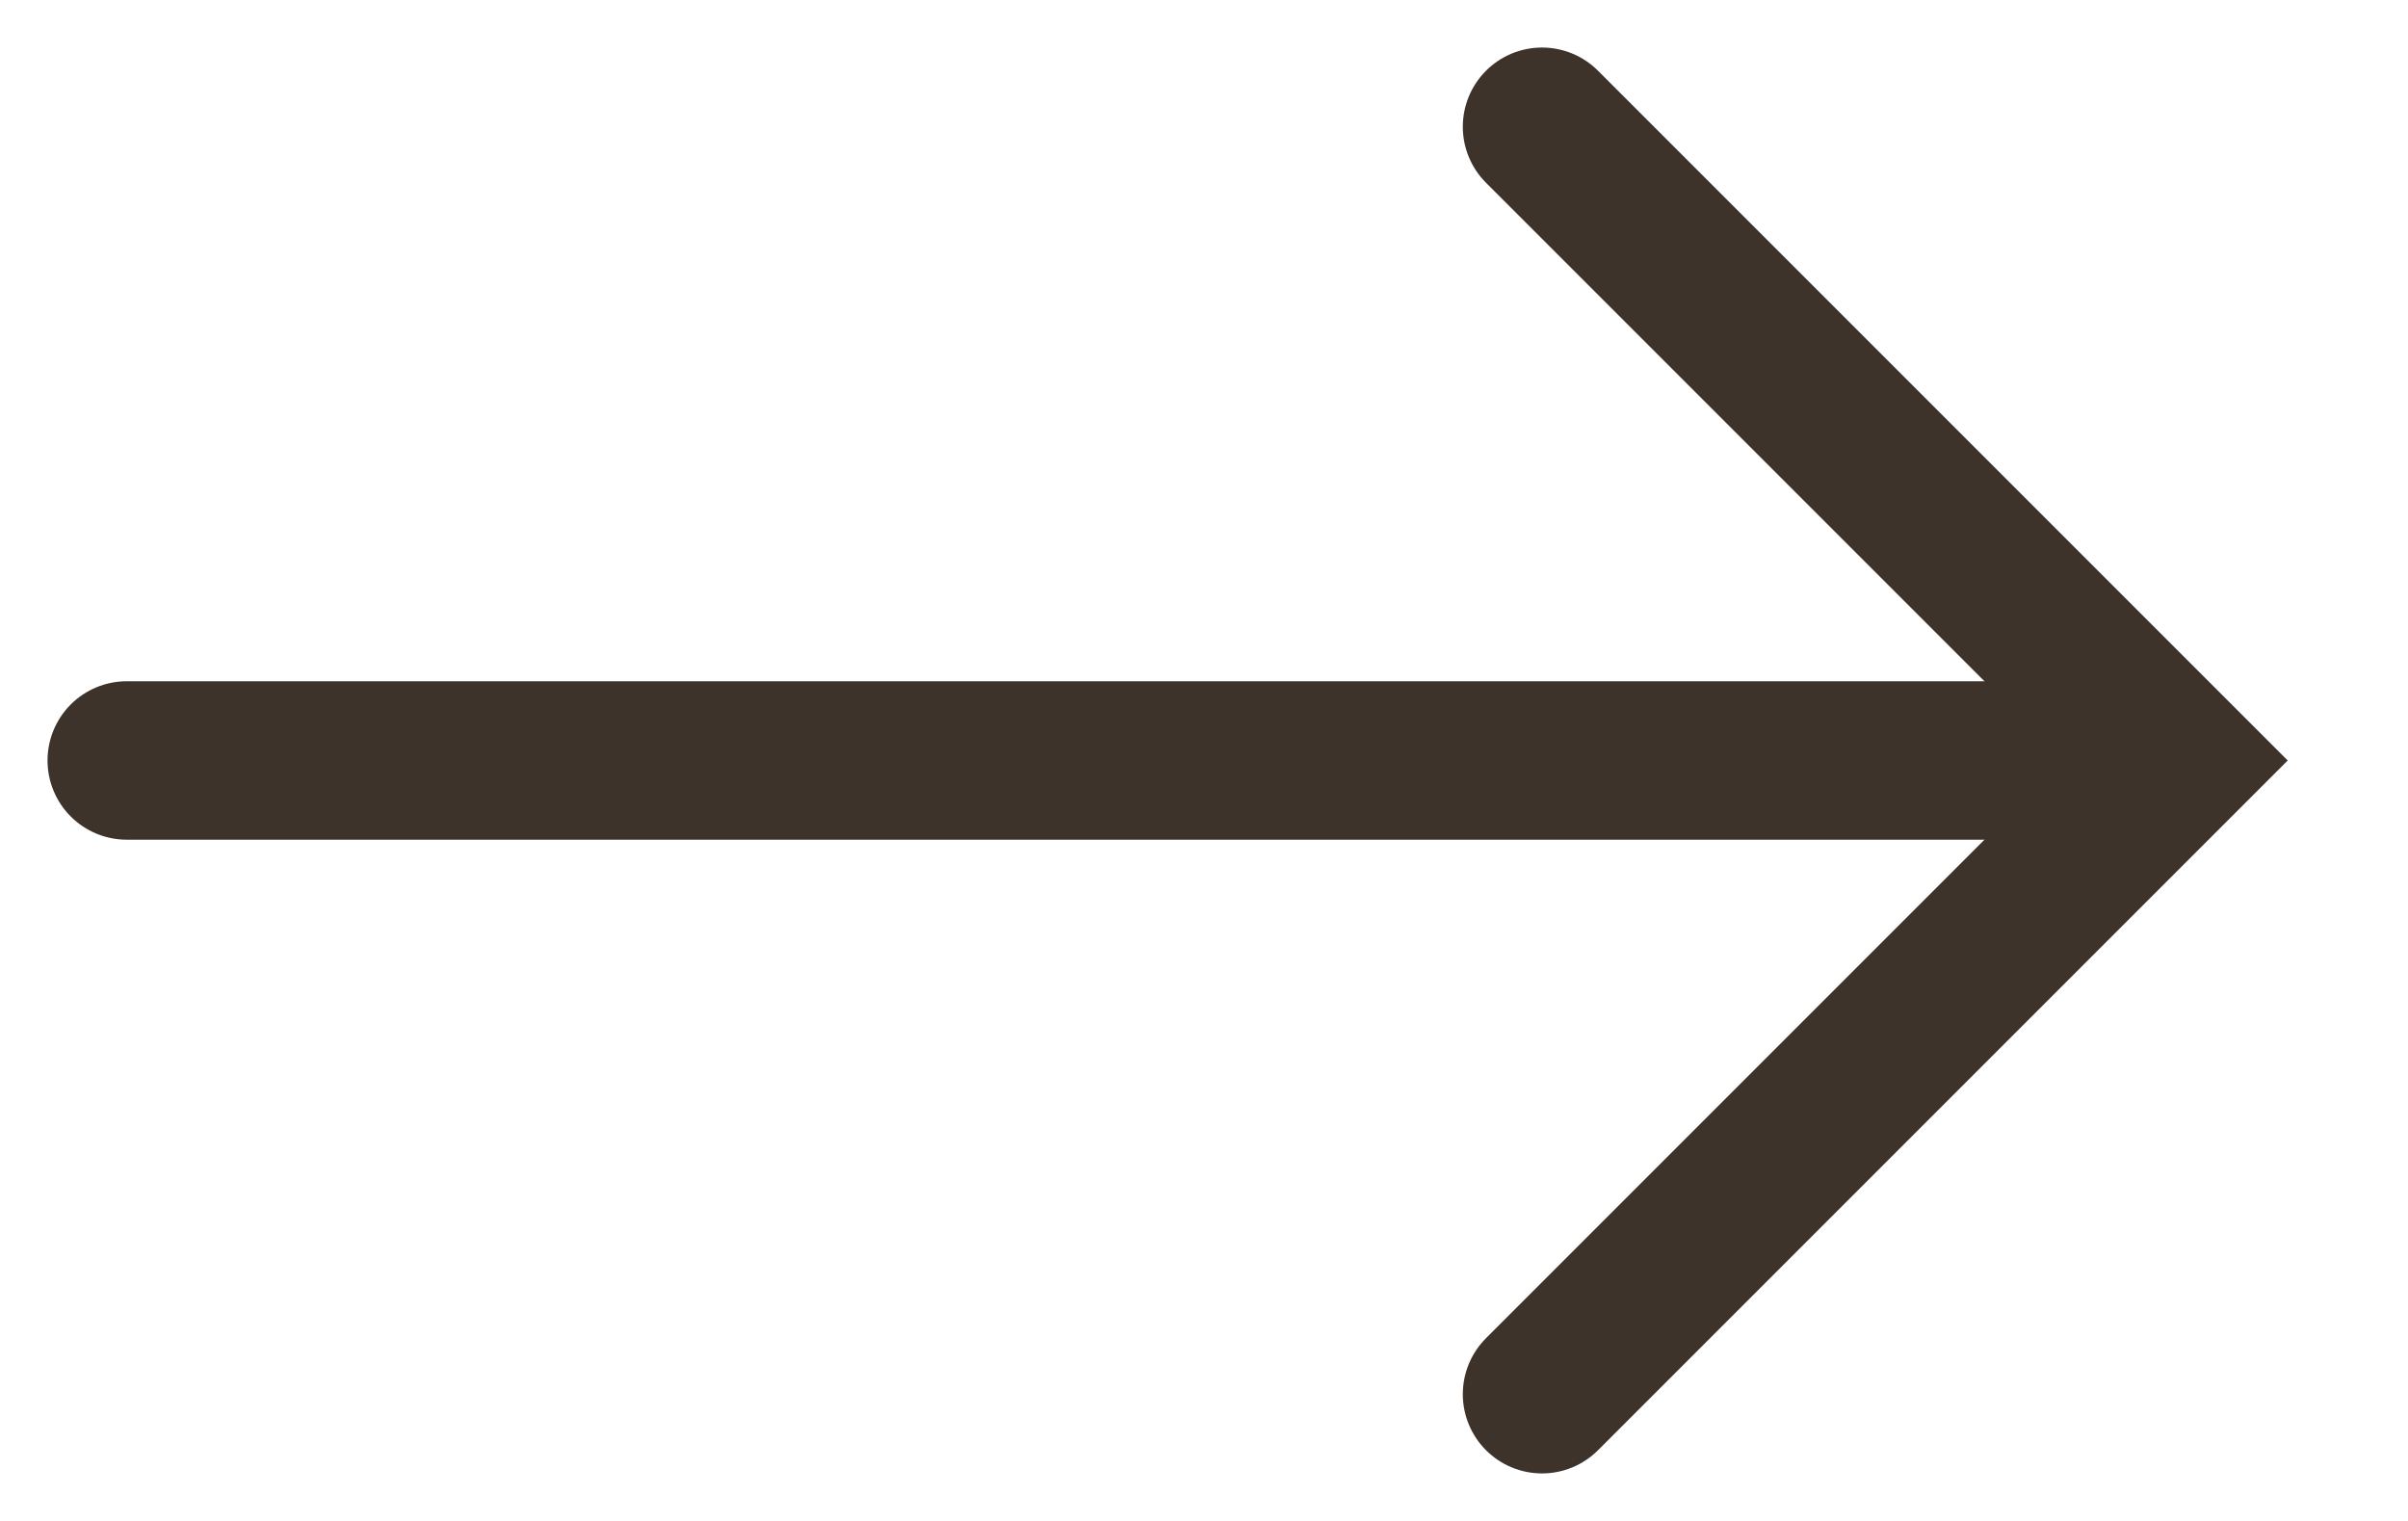
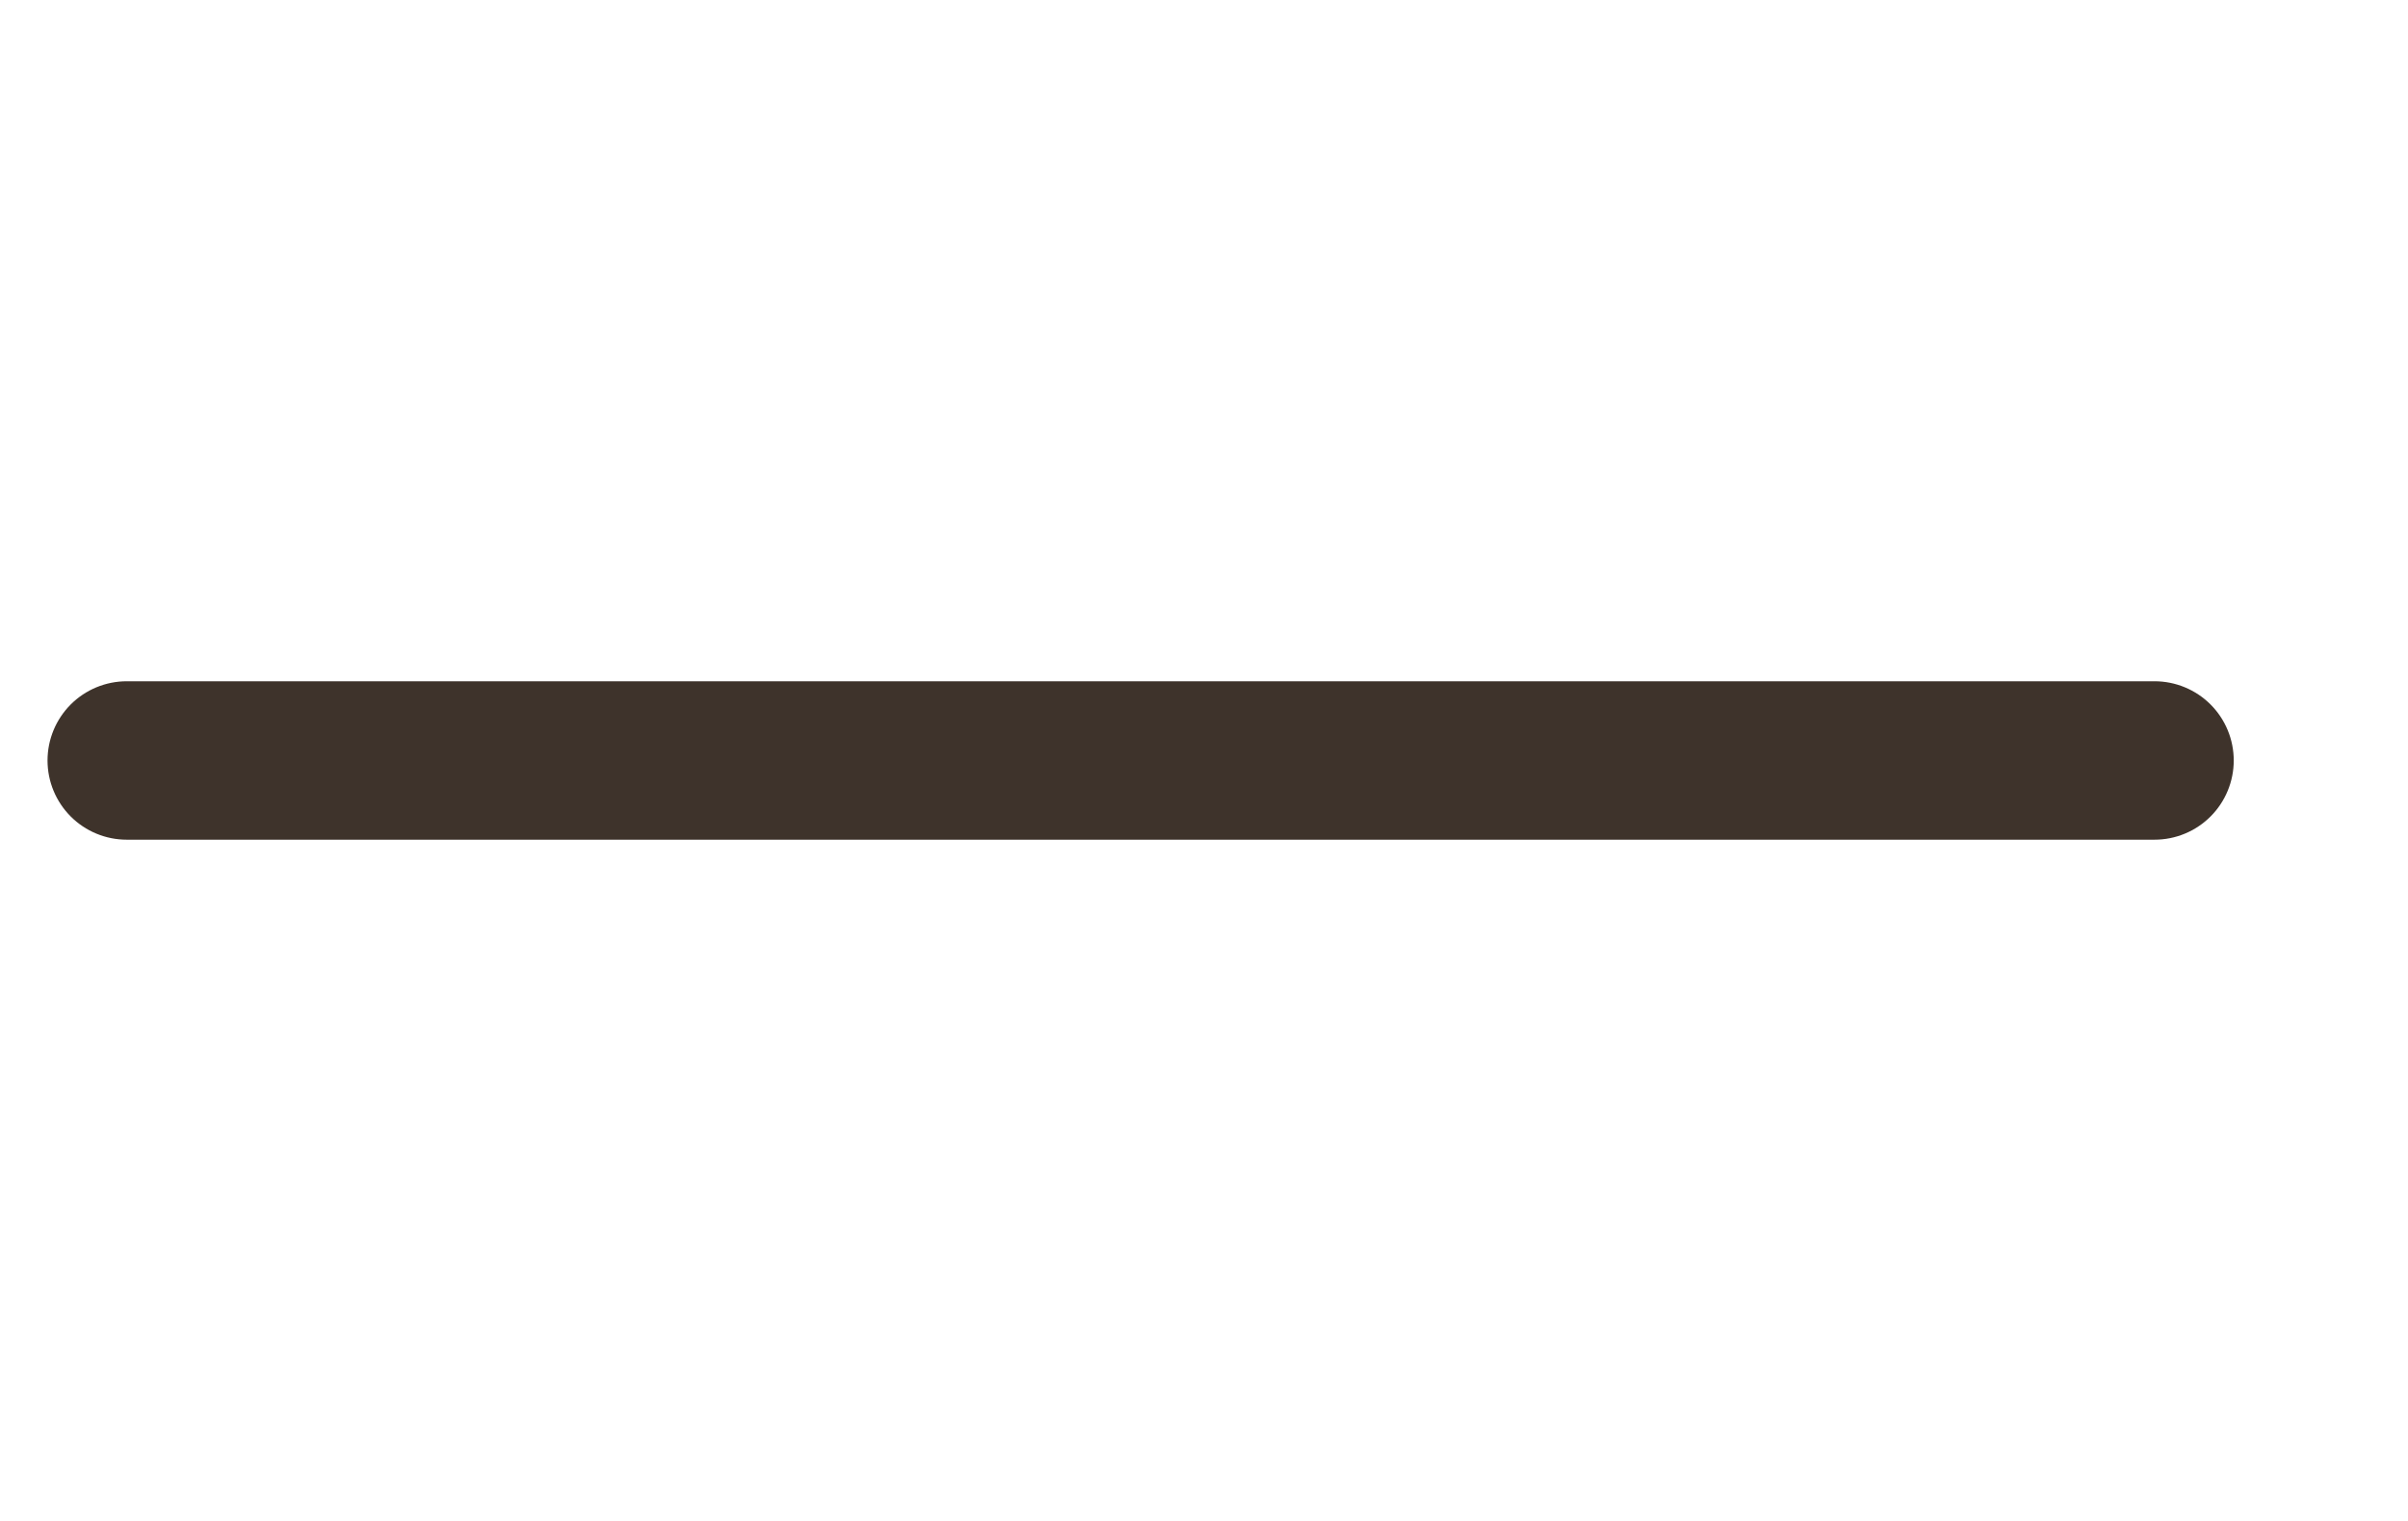
<svg xmlns="http://www.w3.org/2000/svg" width="19" height="12" viewBox="0 0 19 12" fill="none">
-   <path d="M12.167 1L17.167 6L12.167 11" stroke="#3E332B" stroke-width="1.25" stroke-linecap="round" />
  <path d="M17 6L1 6" stroke="#3E332B" stroke-width="1.25" stroke-linecap="round" />
</svg>